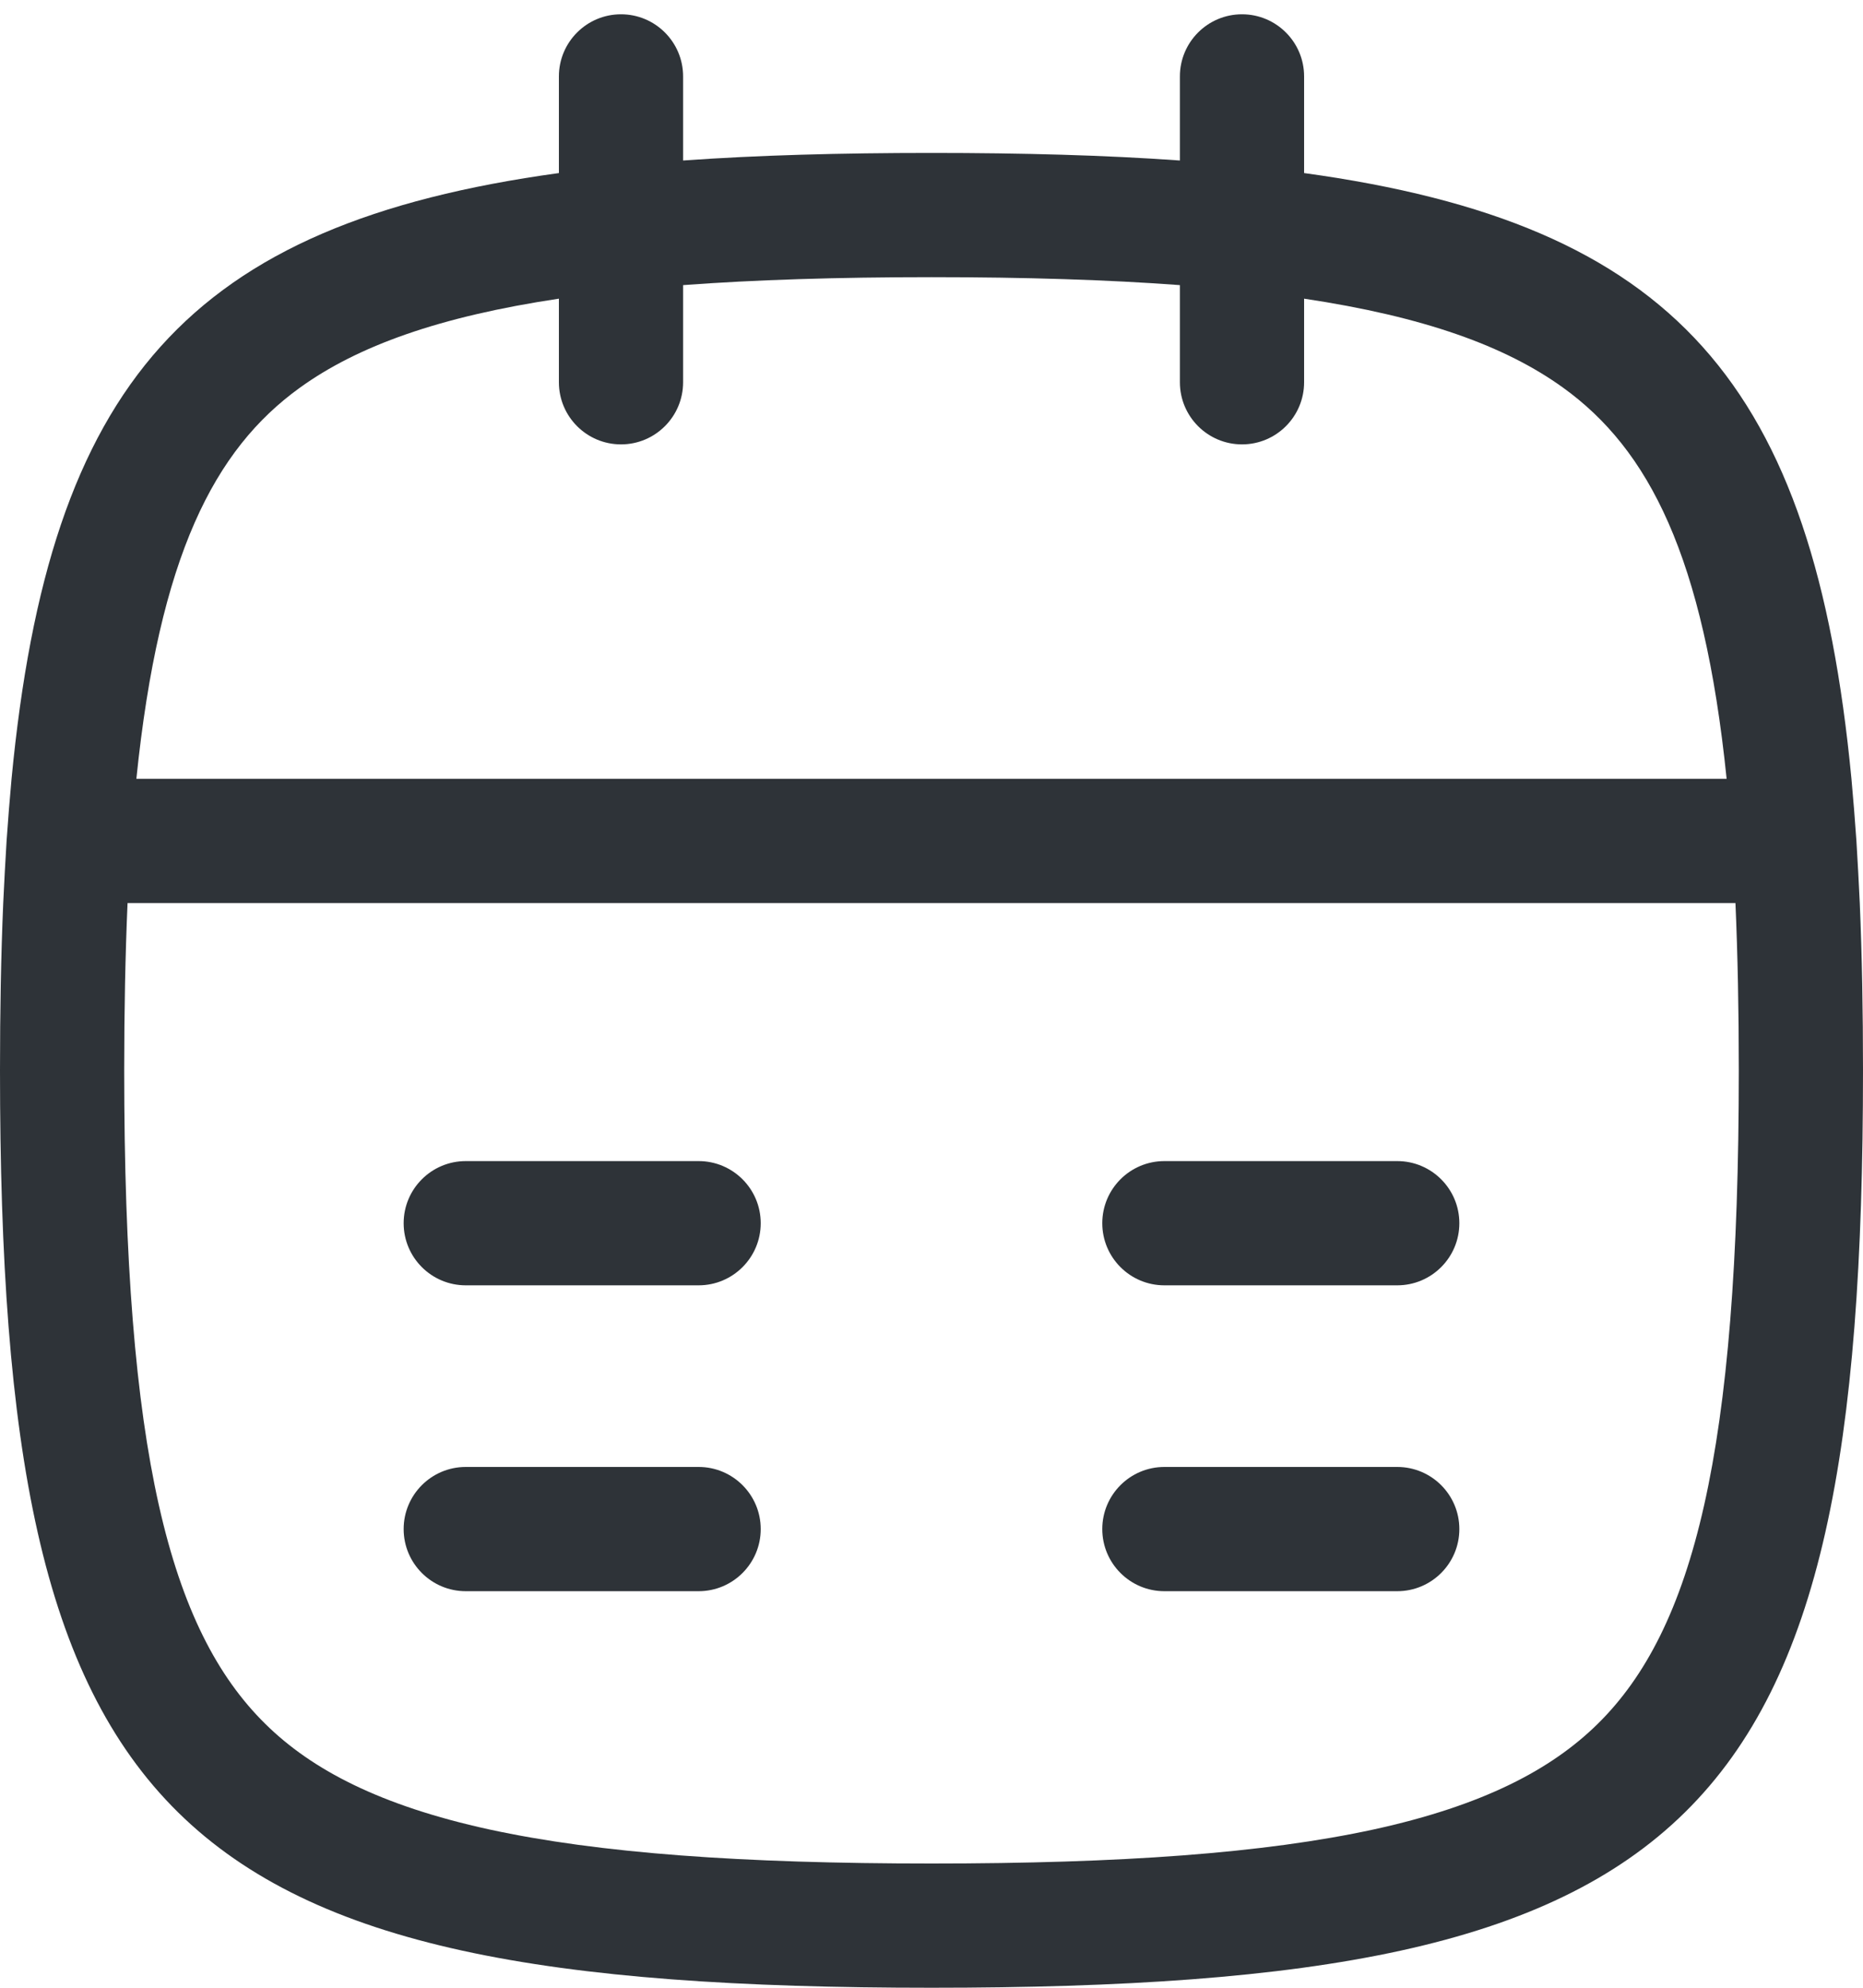
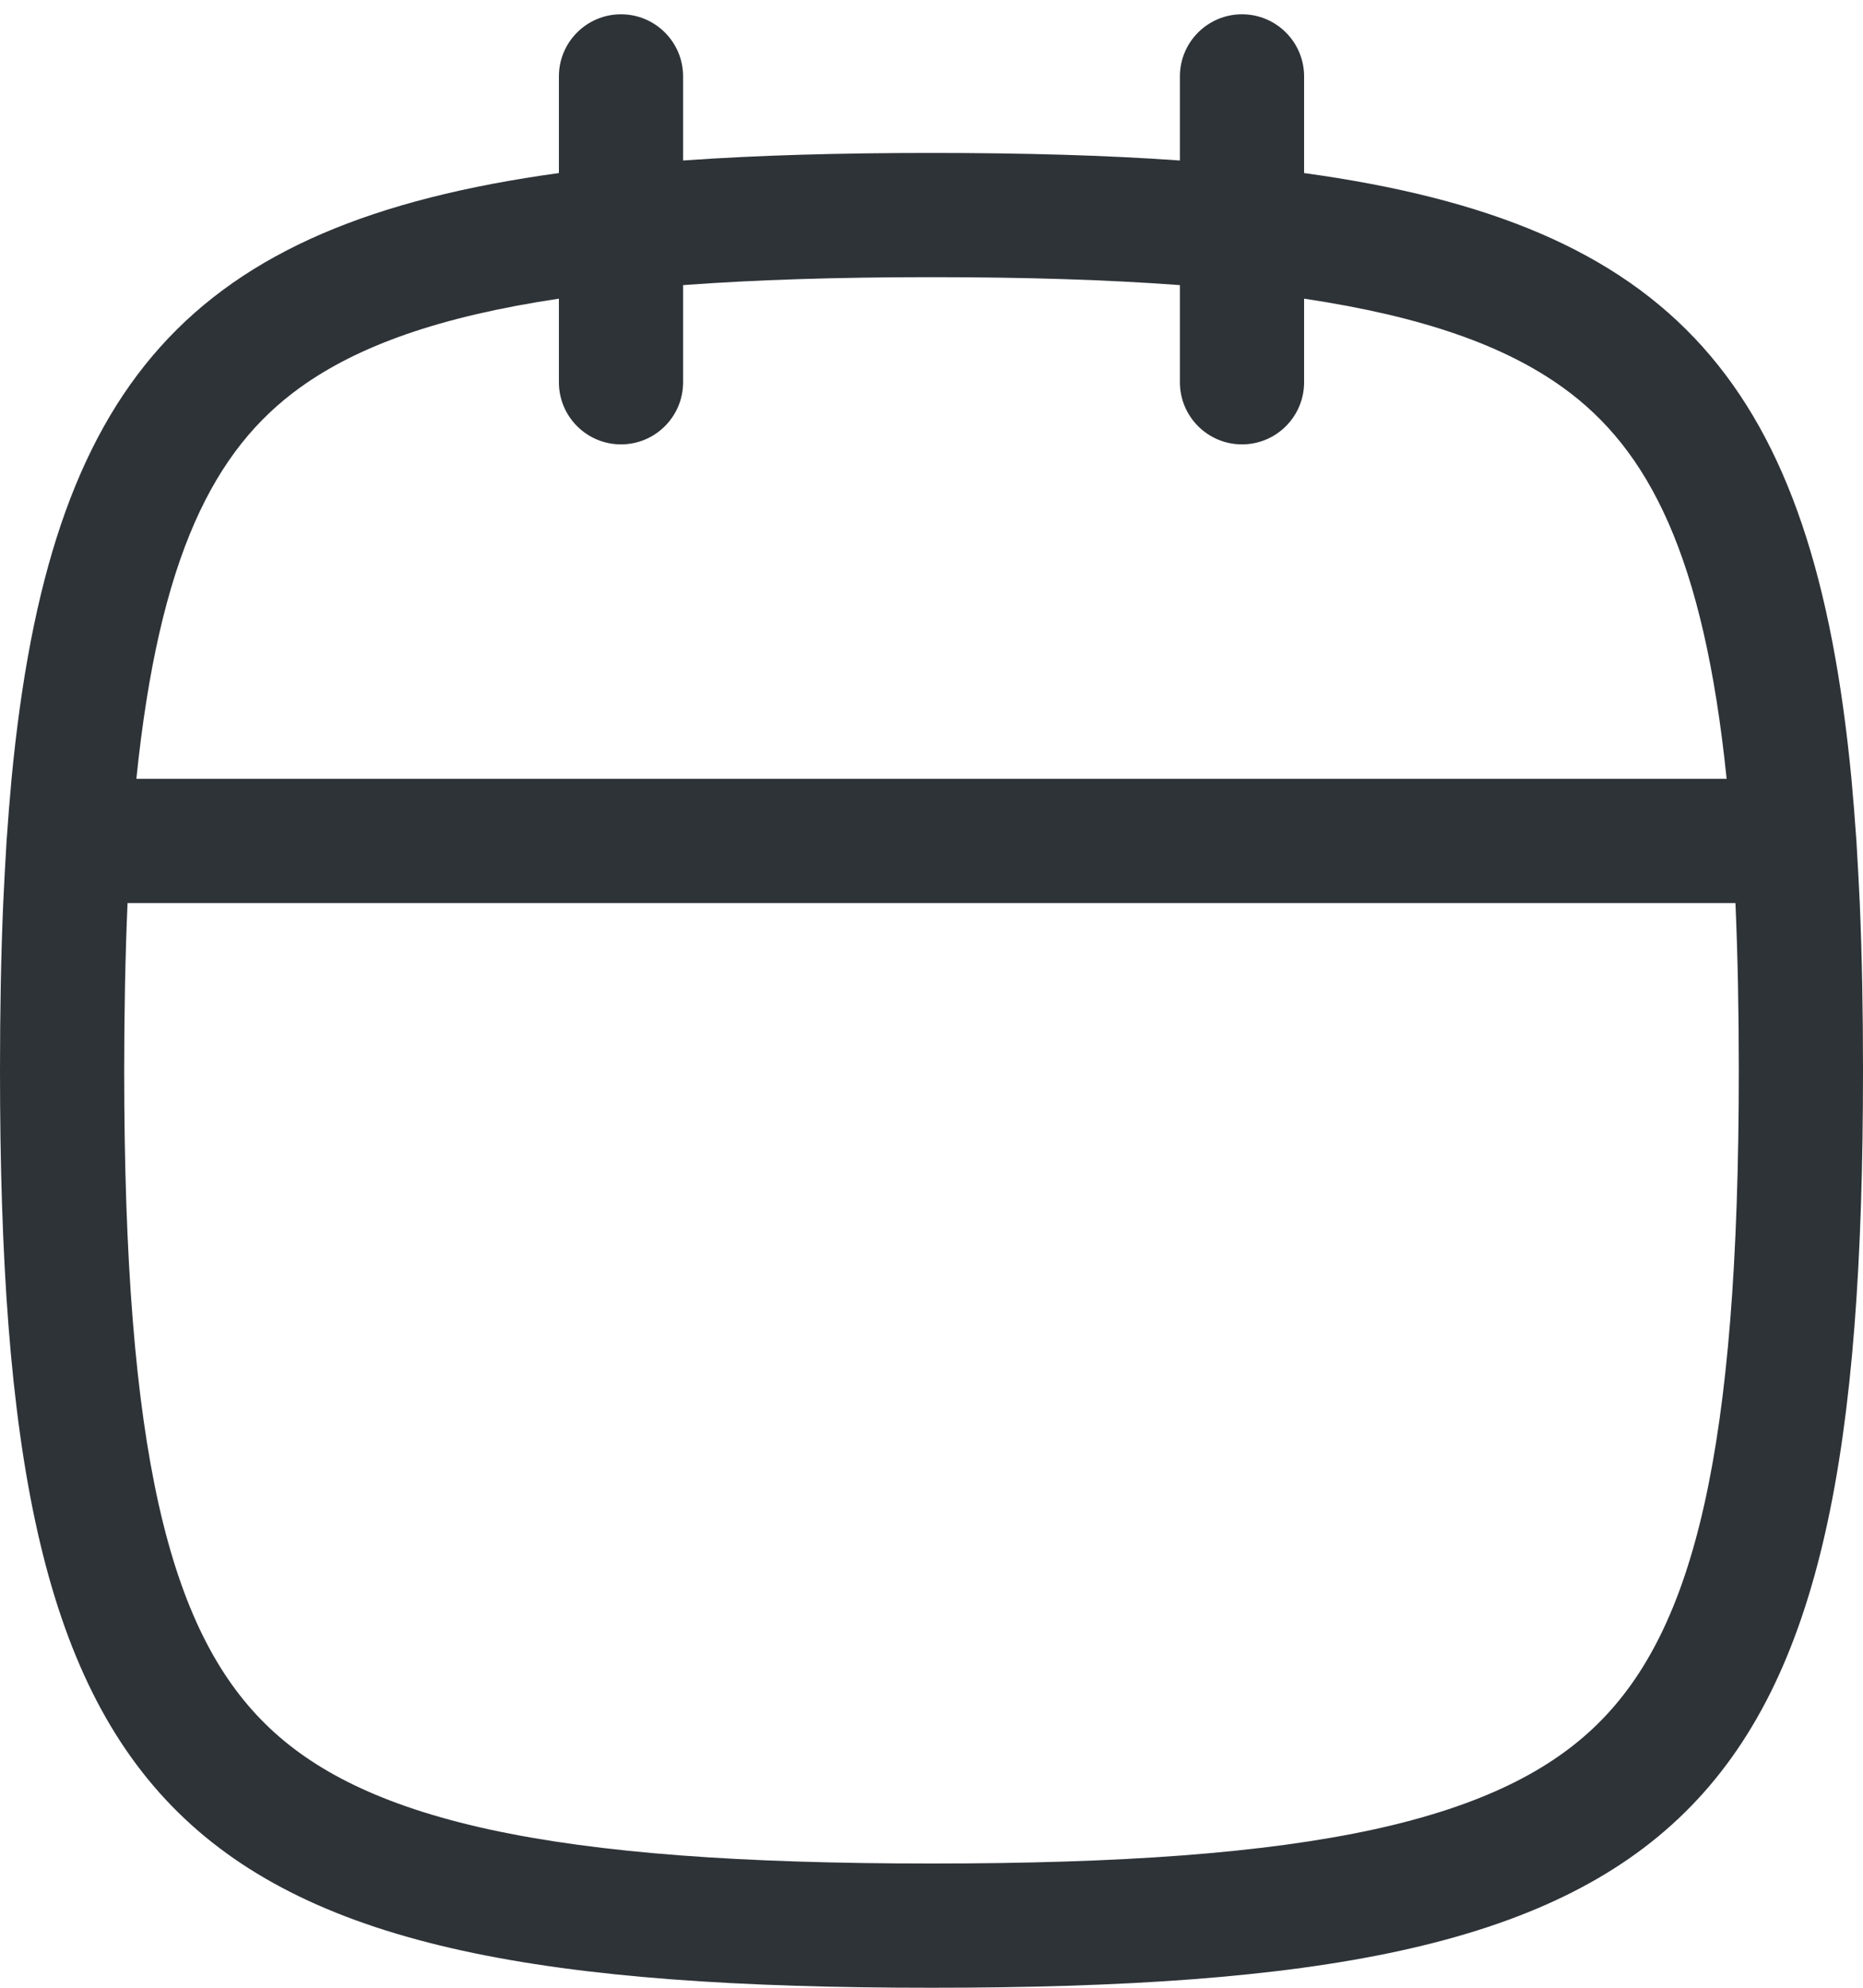
<svg xmlns="http://www.w3.org/2000/svg" width="15" height="16" viewBox="0 0 15 16" fill="none">
-   <path fill-rule="evenodd" clip-rule="evenodd" d="M5 0.115C5.276 0.115 5.5 0.339 5.5 0.615V1.292C6.102 1.249 6.767 1.231 7.5 1.231C8.233 1.231 8.898 1.249 9.5 1.292V0.615C9.5 0.339 9.724 0.115 10 0.115C10.276 0.115 10.5 0.339 10.5 0.615V1.393C13.483 1.803 14.602 3.085 14.907 6.269C14.922 6.431 14.935 6.598 14.947 6.769C14.957 6.931 14.966 7.098 14.974 7.269C14.992 7.689 15 8.138 15 8.615C15 14.697 13.676 16 7.5 16C1.324 16 0 14.697 0 8.615C0 8.138 0.008 7.689 0.026 7.269C0.034 7.098 0.043 6.931 0.053 6.769C0.065 6.598 0.078 6.431 0.093 6.269C0.398 3.085 1.517 1.803 4.5 1.393V0.615C4.5 0.339 4.724 0.115 5 0.115ZM4.5 2.404C3.539 2.548 2.881 2.784 2.414 3.121C1.725 3.618 1.282 4.475 1.098 6.269H13.902C13.718 4.475 13.275 3.618 12.586 3.121C12.119 2.784 11.461 2.548 10.5 2.404V3.077C10.5 3.353 10.276 3.577 10 3.577C9.724 3.577 9.5 3.353 9.5 3.077V2.295C8.922 2.252 8.259 2.231 7.5 2.231C6.741 2.231 6.078 2.252 5.5 2.295V3.077C5.5 3.353 5.276 3.577 5 3.577C4.724 3.577 4.5 3.353 4.5 3.077V2.404ZM14 8.615C14 8.132 13.991 7.684 13.973 7.269H1.027C1.009 7.684 1 8.132 1 8.615C1 11.692 1.365 13.117 2.136 13.876C2.51 14.245 3.06 14.533 3.936 14.725C4.823 14.918 5.978 15 7.5 15C9.022 15 10.177 14.918 11.064 14.725C11.94 14.533 12.489 14.245 12.864 13.876C13.635 13.117 14 11.692 14 8.615Z" fill="#2E3338" />
-   <path fill-rule="evenodd" clip-rule="evenodd" d="M3.25 9.846C3.25 9.57 3.474 9.346 3.75 9.346H5.625C5.901 9.346 6.125 9.57 6.125 9.846C6.125 10.122 5.901 10.346 5.625 10.346H3.75C3.474 10.346 3.25 10.122 3.25 9.846ZM9.375 9.346C9.099 9.346 8.875 9.57 8.875 9.846C8.875 10.122 9.099 10.346 9.375 10.346H11.25C11.526 10.346 11.75 10.122 11.75 9.846C11.75 9.57 11.526 9.346 11.25 9.346H9.375ZM9.375 11.808C9.099 11.808 8.875 12.032 8.875 12.308C8.875 12.584 9.099 12.808 9.375 12.808H11.25C11.526 12.808 11.75 12.584 11.75 12.308C11.75 12.032 11.526 11.808 11.25 11.808H9.375ZM3.75 11.808C3.474 11.808 3.25 12.032 3.25 12.308C3.25 12.584 3.474 12.808 3.75 12.808H5.625C5.901 12.808 6.125 12.584 6.125 12.308C6.125 12.032 5.901 11.808 5.625 11.808H3.75Z" fill="#2E3338" />
+   <path fill-rule="evenodd" clip-rule="evenodd" d="M5 0.115C5.276 0.115 5.5 0.339 5.5 0.615V1.292C6.102 1.249 6.767 1.231 7.5 1.231C8.233 1.231 8.898 1.249 9.5 1.292V0.615C9.5 0.339 9.724 0.115 10 0.115C10.276 0.115 10.5 0.339 10.5 0.615V1.393C13.483 1.803 14.602 3.085 14.907 6.269C14.922 6.431 14.935 6.598 14.947 6.769C14.957 6.931 14.966 7.098 14.974 7.269C14.992 7.689 15 8.138 15 8.615C15 14.697 13.676 16 7.5 16C1.324 16 0 14.697 0 8.615C0 8.138 0.008 7.689 0.026 7.269C0.034 7.098 0.043 6.931 0.053 6.769C0.065 6.598 0.078 6.431 0.093 6.269C0.398 3.085 1.517 1.803 4.5 1.393V0.615C4.5 0.339 4.724 0.115 5 0.115M4.5 2.404C3.539 2.548 2.881 2.784 2.414 3.121C1.725 3.618 1.282 4.475 1.098 6.269H13.902C13.718 4.475 13.275 3.618 12.586 3.121C12.119 2.784 11.461 2.548 10.5 2.404V3.077C10.5 3.353 10.276 3.577 10 3.577C9.724 3.577 9.5 3.353 9.5 3.077V2.295C8.922 2.252 8.259 2.231 7.5 2.231C6.741 2.231 6.078 2.252 5.5 2.295V3.077C5.5 3.353 5.276 3.577 5 3.577C4.724 3.577 4.5 3.353 4.5 3.077V2.404ZM14 8.615C14 8.132 13.991 7.684 13.973 7.269H1.027C1.009 7.684 1 8.132 1 8.615C1 11.692 1.365 13.117 2.136 13.876C2.51 14.245 3.06 14.533 3.936 14.725C4.823 14.918 5.978 15 7.5 15C9.022 15 10.177 14.918 11.064 14.725C11.94 14.533 12.489 14.245 12.864 13.876C13.635 13.117 14 11.692 14 8.615Z" fill="#2E3338" />
</svg>